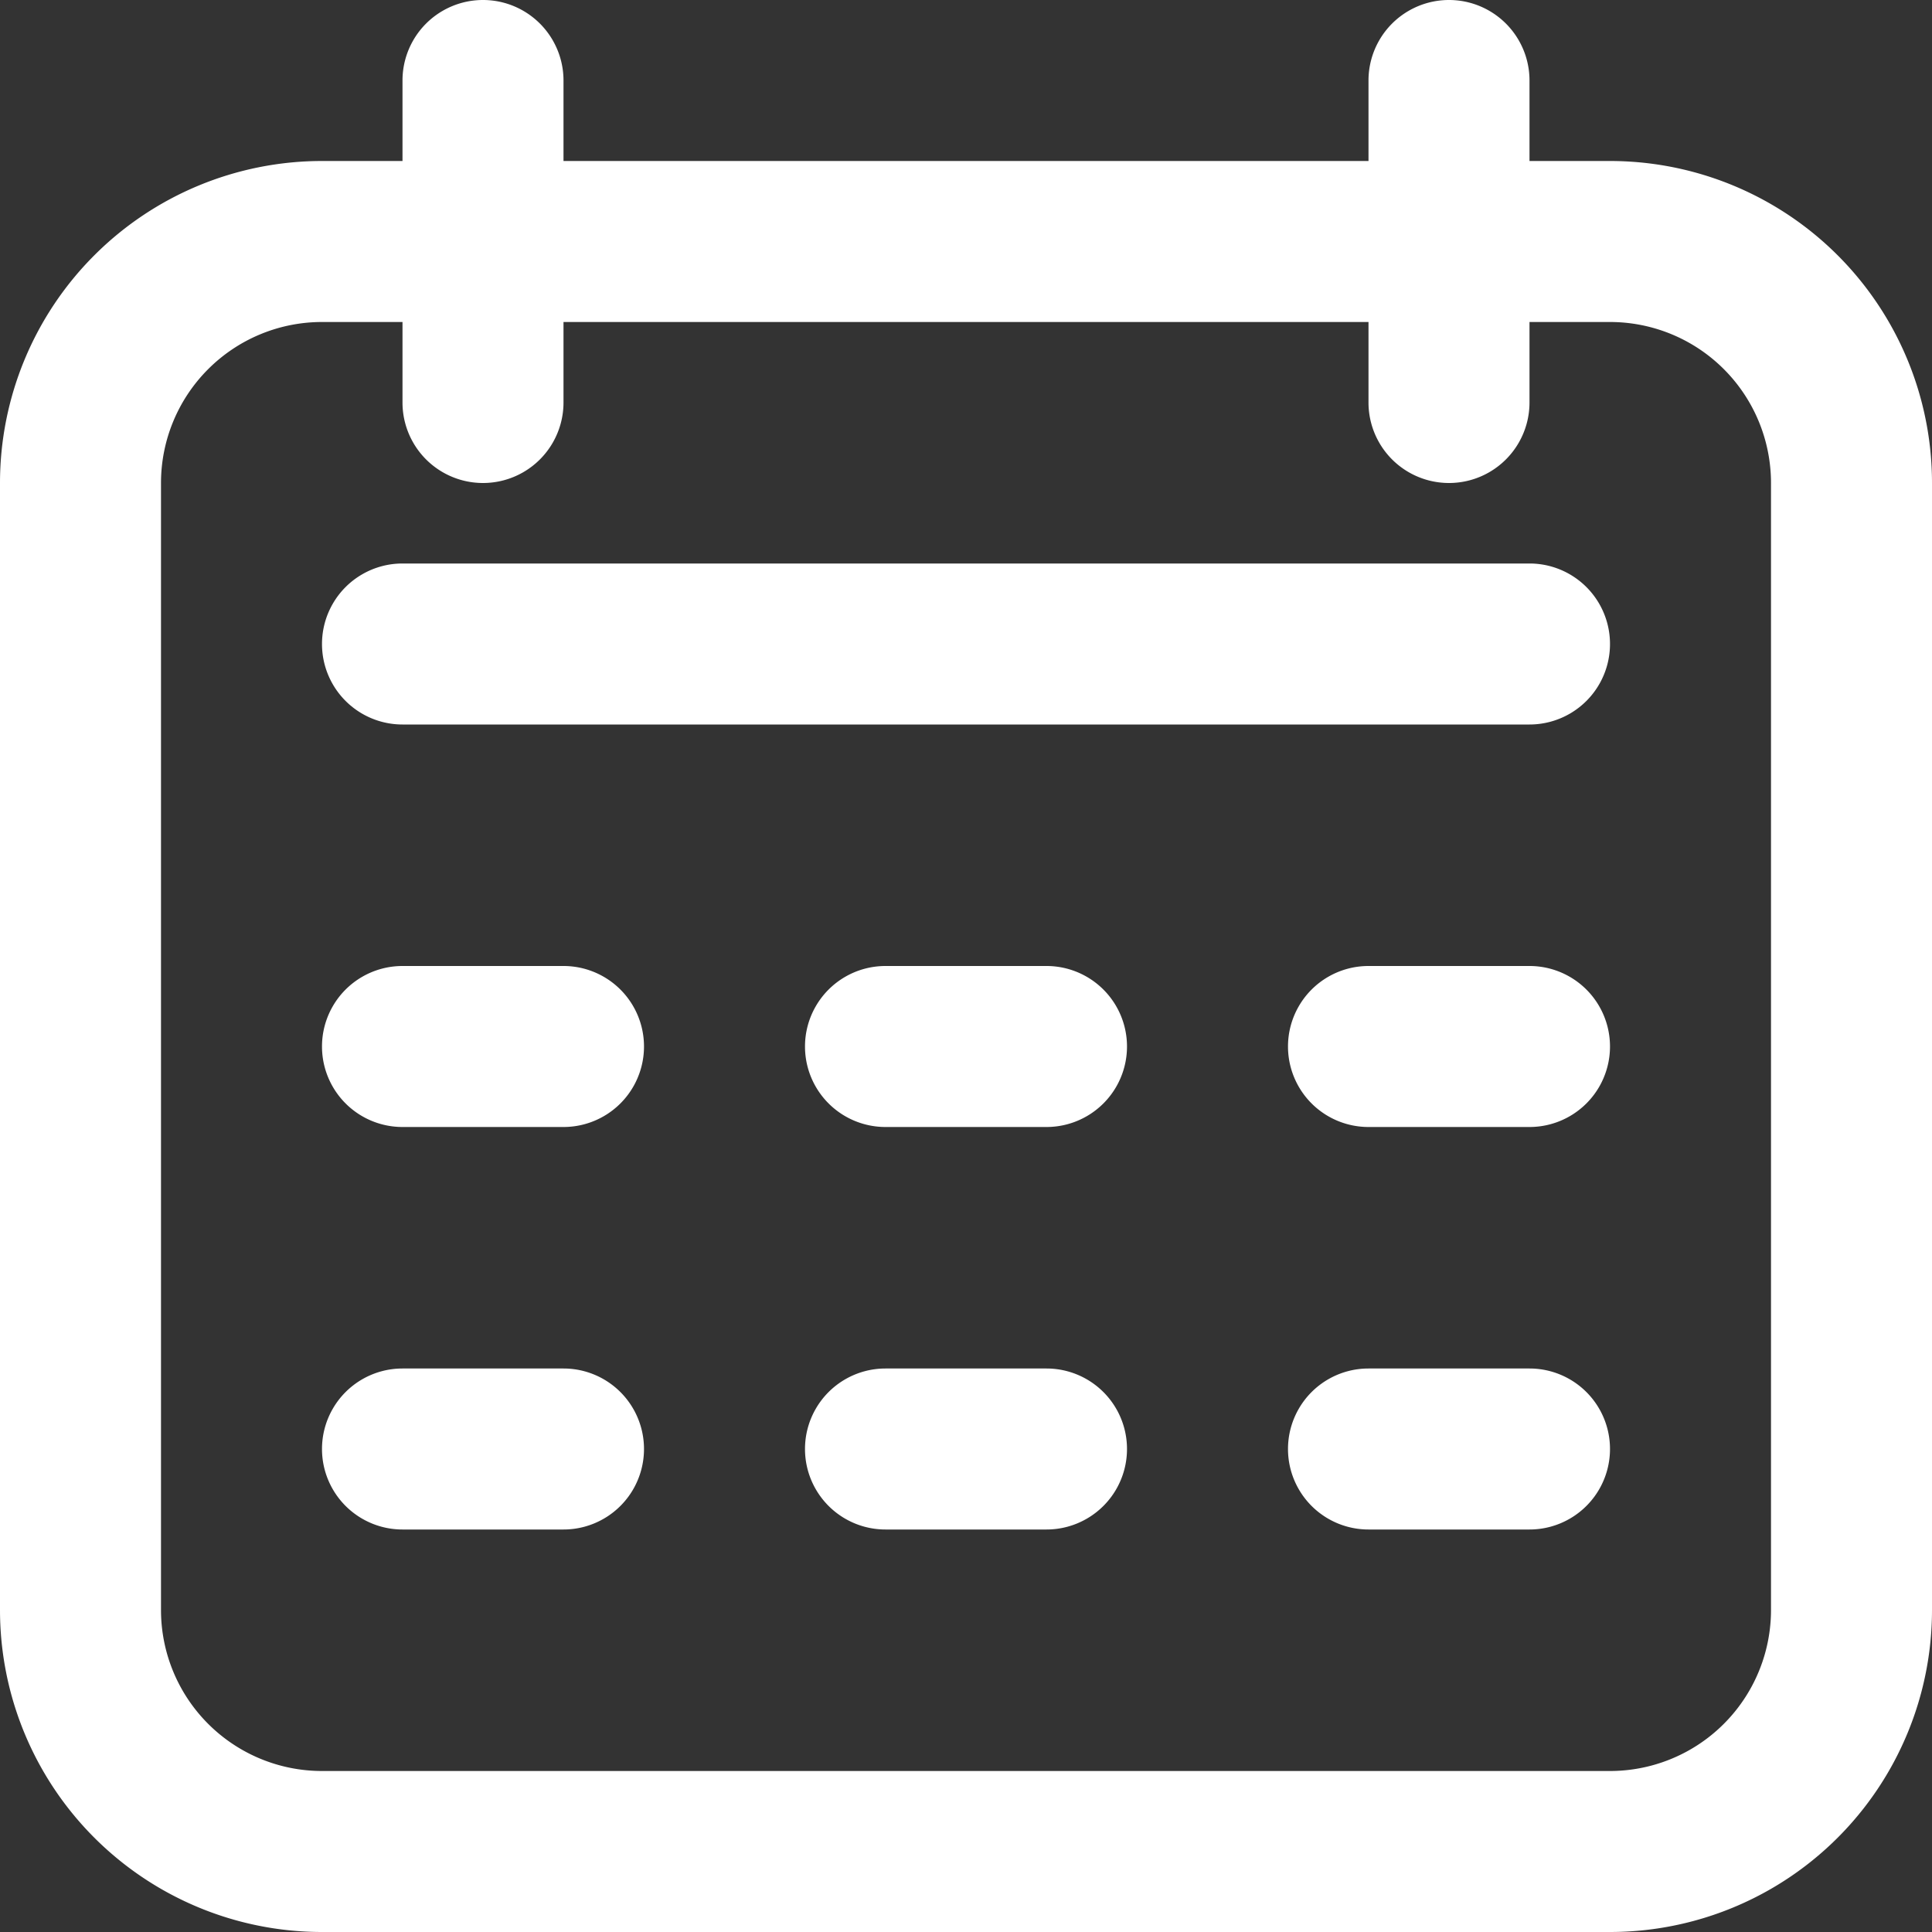
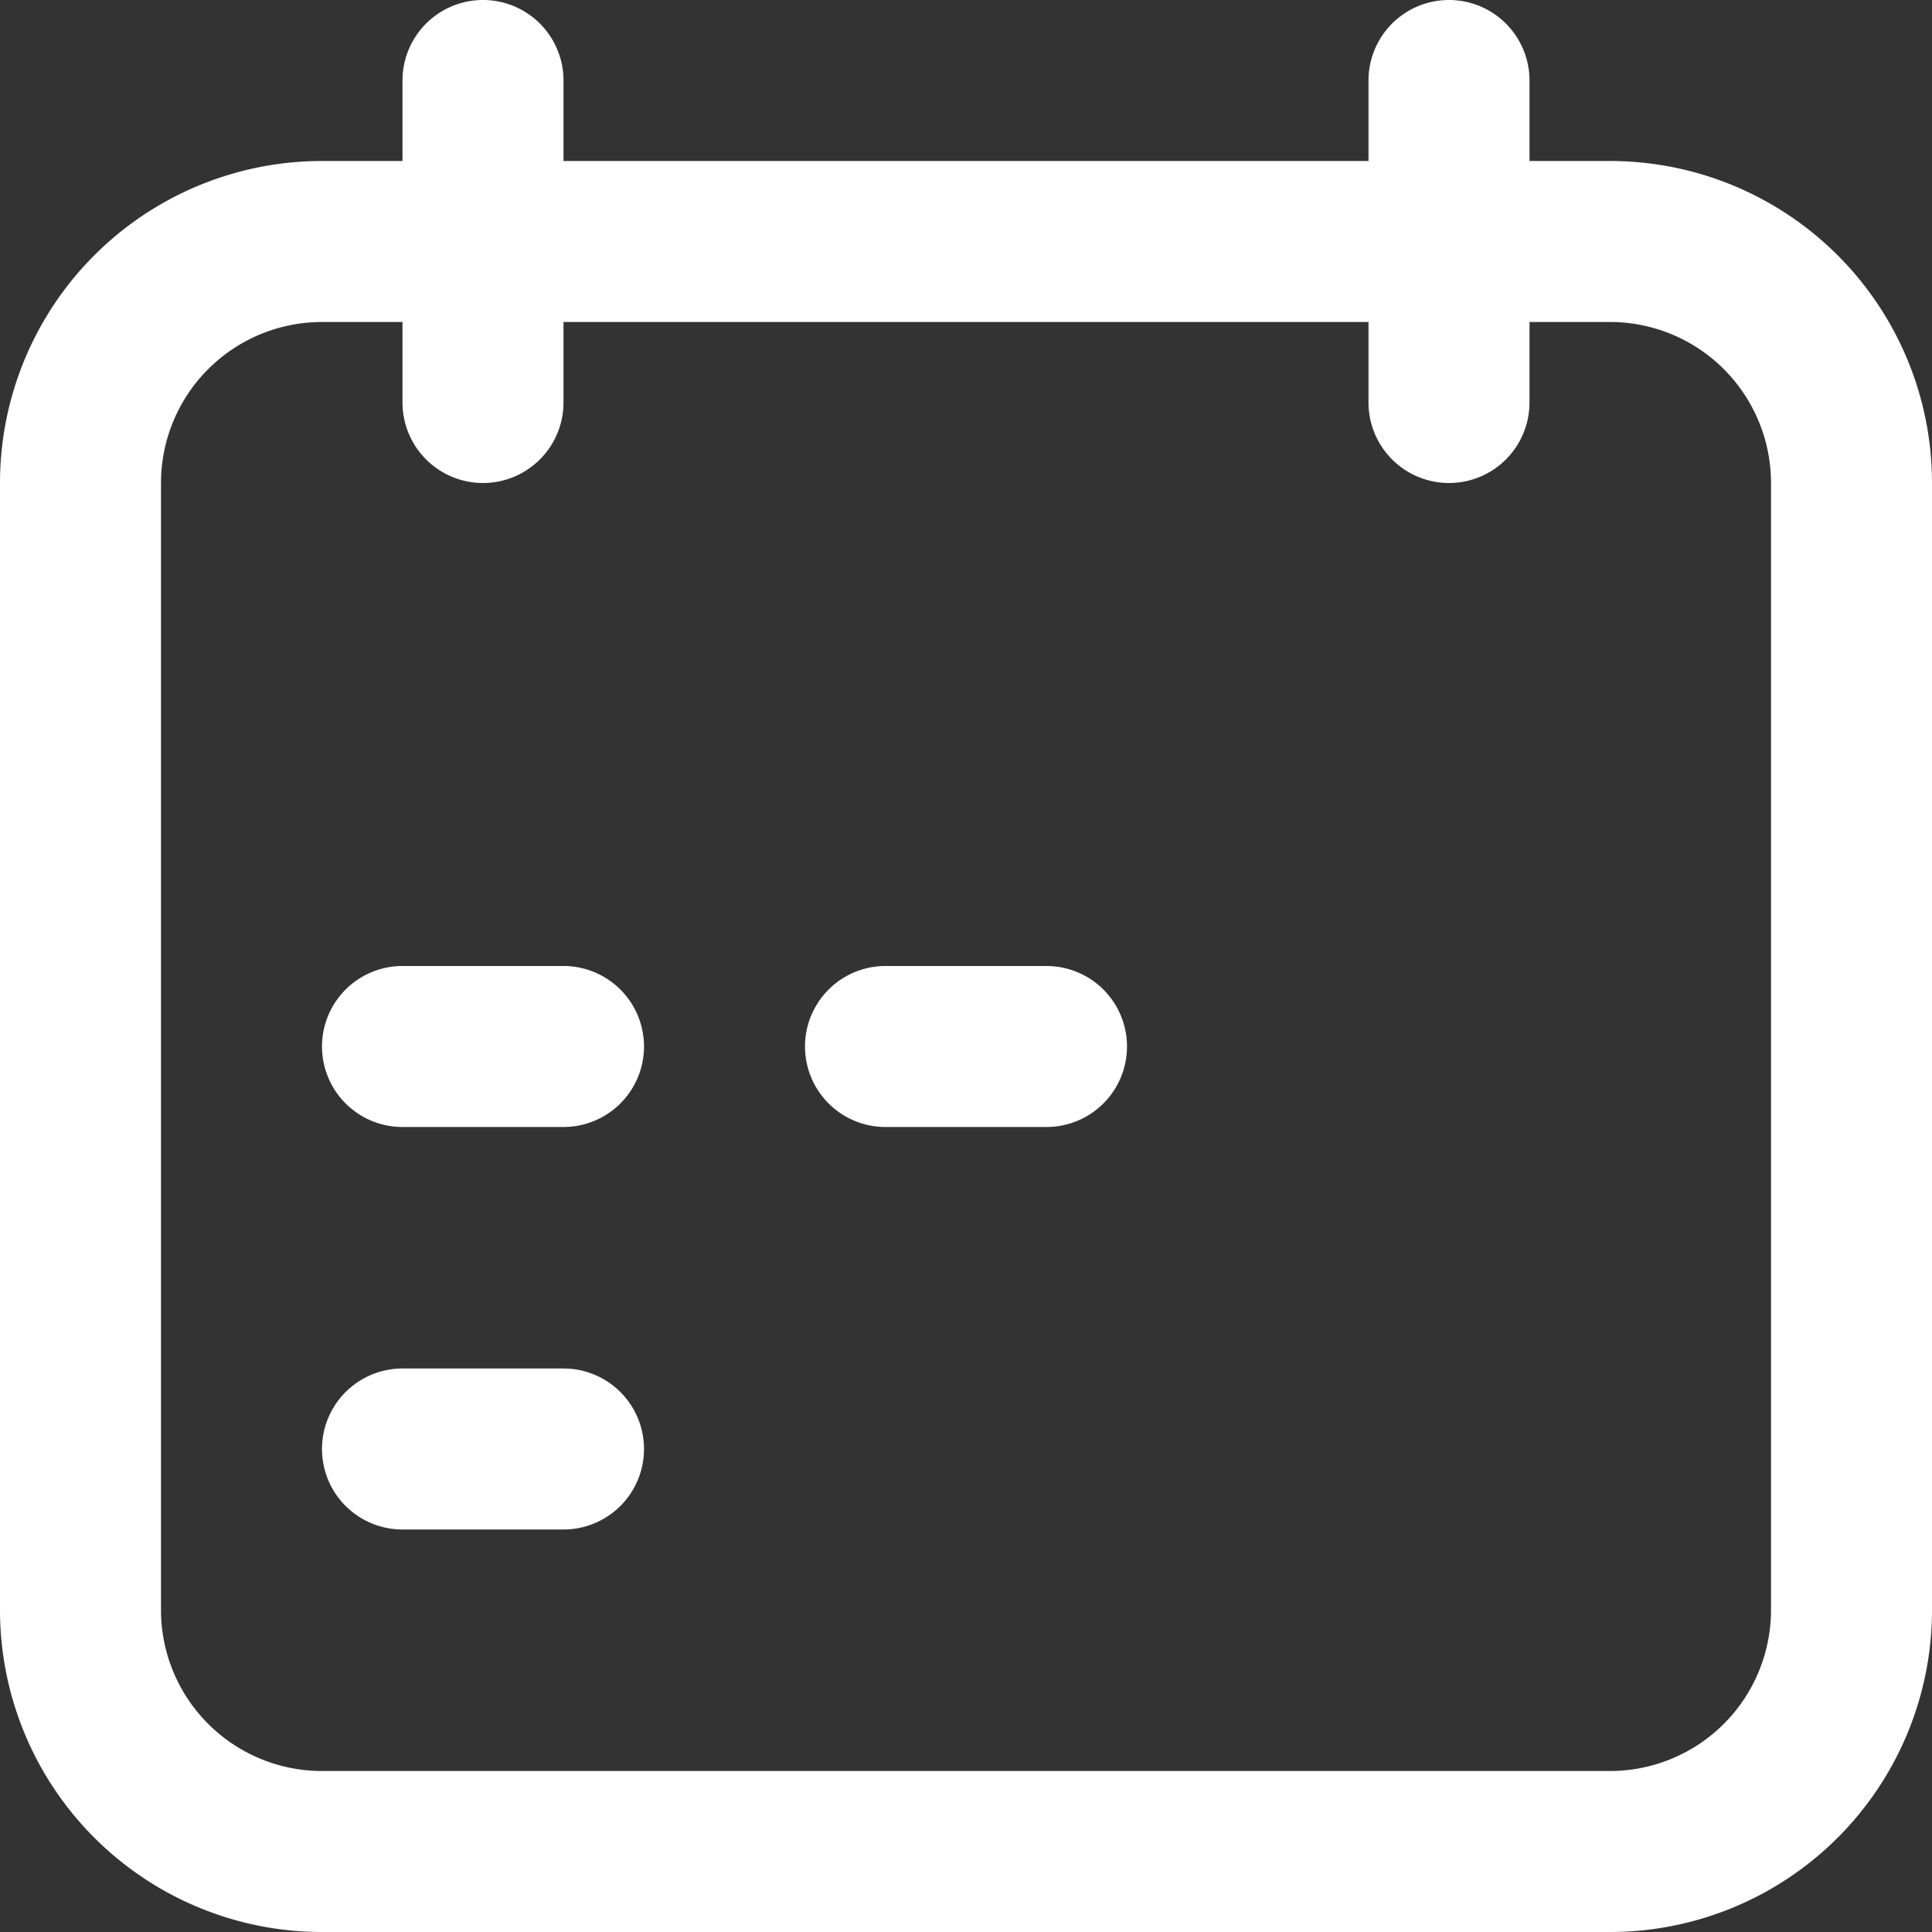
<svg xmlns="http://www.w3.org/2000/svg" id="Icons" viewBox="0 0 24 24">
  <rect x="0" y="0" width="24" height="24" fill="#333333" stroke="none" />
  <defs>
    <style>.cls-1{fill:#232323;}</style>
  </defs>
  <path d="M20,2H19V1a1,1,0,0,0-2,0V2H7V1A1,1,0,0,0,5,1V2H4A4,4,0,0,0,0,6V20a4,4,0,0,0,4,4H20a4,4,0,0,0,4-4V6A4,4,0,0,0,20,2Zm2,18a2,2,0,0,1-2,2H4a2,2,0,0,1-2-2V6A2,2,0,0,1,4,4H5V5A1,1,0,0,0,7,5V4H17V5a1,1,0,0,0,2,0V4h1a2,2,0,0,1,2,2Z" fill="#ffffff" opacity="1" original-fill="#247ba0" />
-   <path d="M19,7H5A1,1,0,0,0,5,9H19a1,1,0,0,0,0-2Z" fill="#ffffff" opacity="1" original-fill="#247ba0" />
  <path d="M7,12H5a1,1,0,0,0,0,2H7a1,1,0,0,0,0-2Z" fill="#ffffff" opacity="1" original-fill="#247ba0" />
  <path d="M7,17H5a1,1,0,0,0,0,2H7a1,1,0,0,0,0-2Z" fill="#ffffff" opacity="1" original-fill="#247ba0" />
  <path d="M13,12H11a1,1,0,0,0,0,2h2a1,1,0,0,0,0-2Z" fill="#ffffff" opacity="1" original-fill="#247ba0" />
-   <path d="M13,17H11a1,1,0,0,0,0,2h2a1,1,0,0,0,0-2Z" fill="#ffffff" opacity="1" original-fill="#247ba0" />
-   <path d="M19,12H17a1,1,0,0,0,0,2h2a1,1,0,0,0,0-2Z" fill="#ffffff" opacity="1" original-fill="#247ba0" />
-   <path d="M19,17H17a1,1,0,0,0,0,2h2a1,1,0,0,0,0-2Z" fill="#ffffff" opacity="1" original-fill="#247ba0" />
</svg>